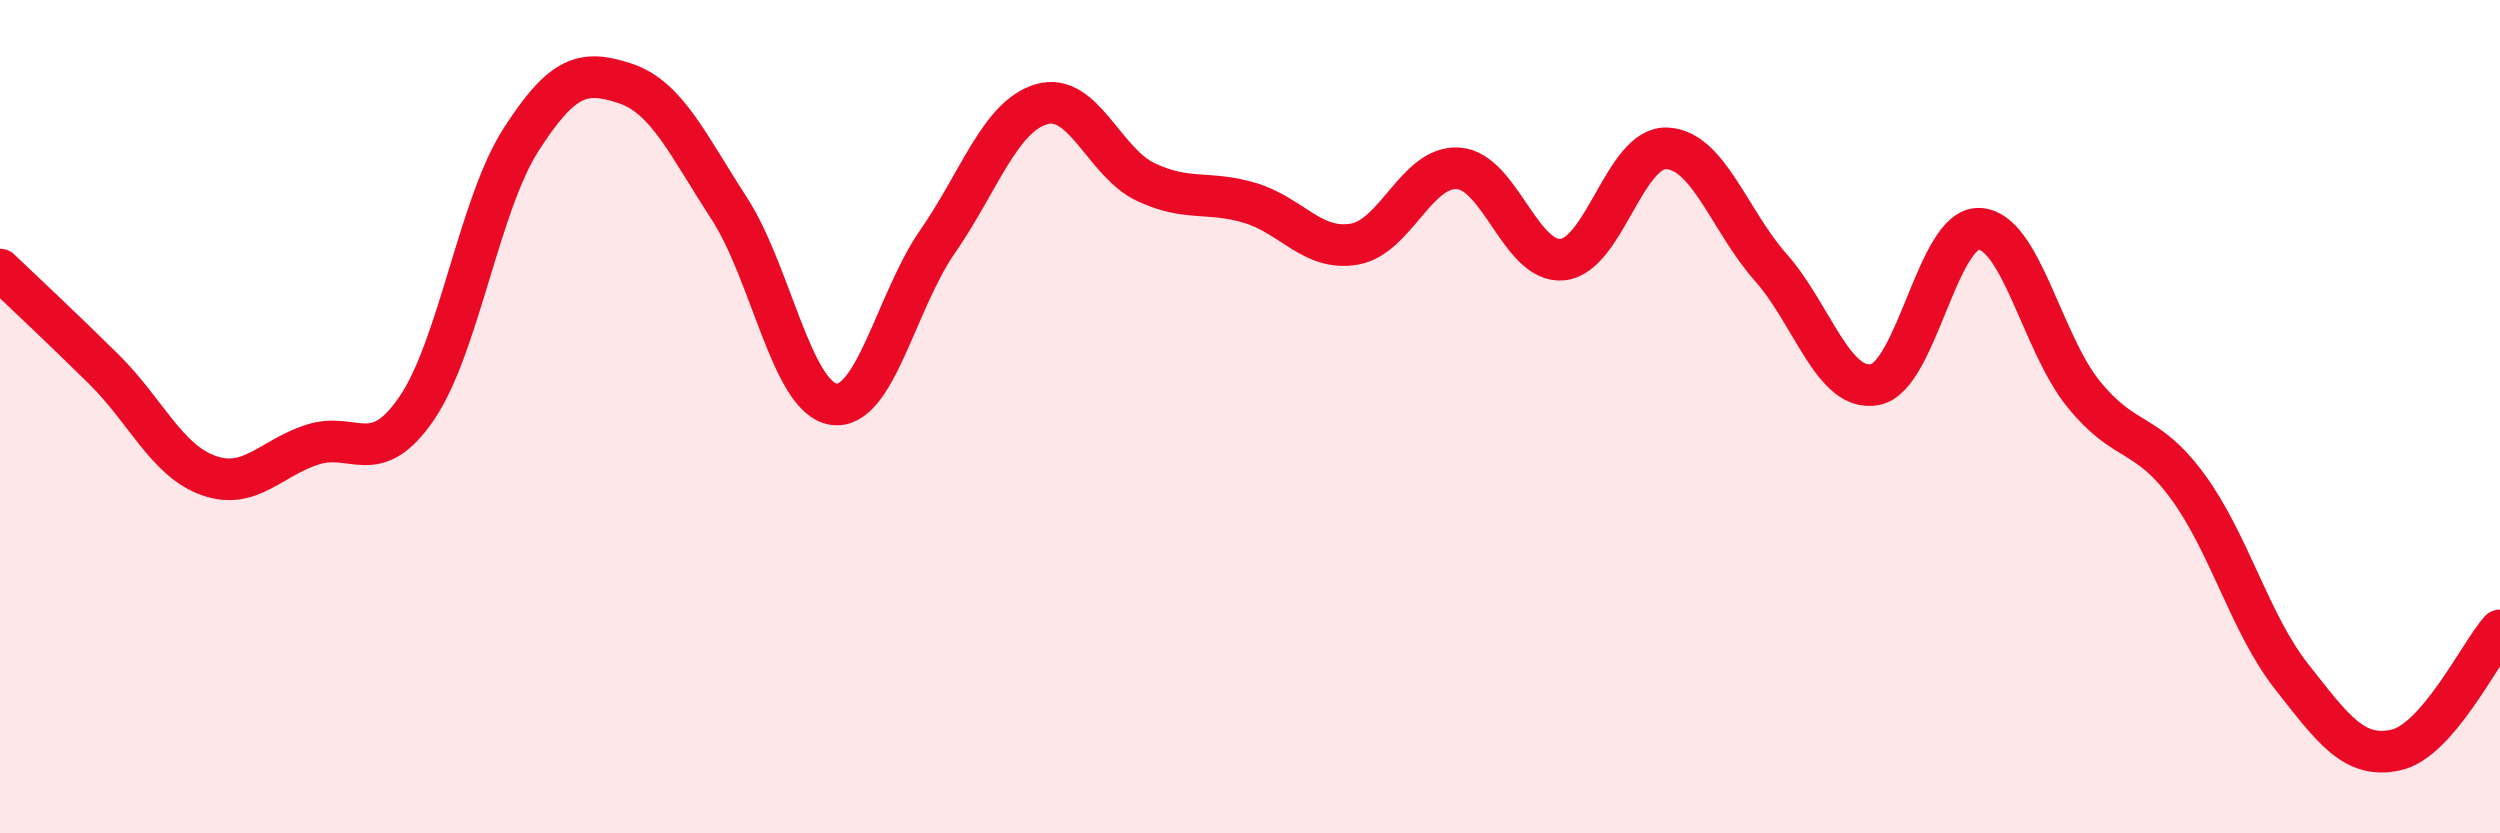
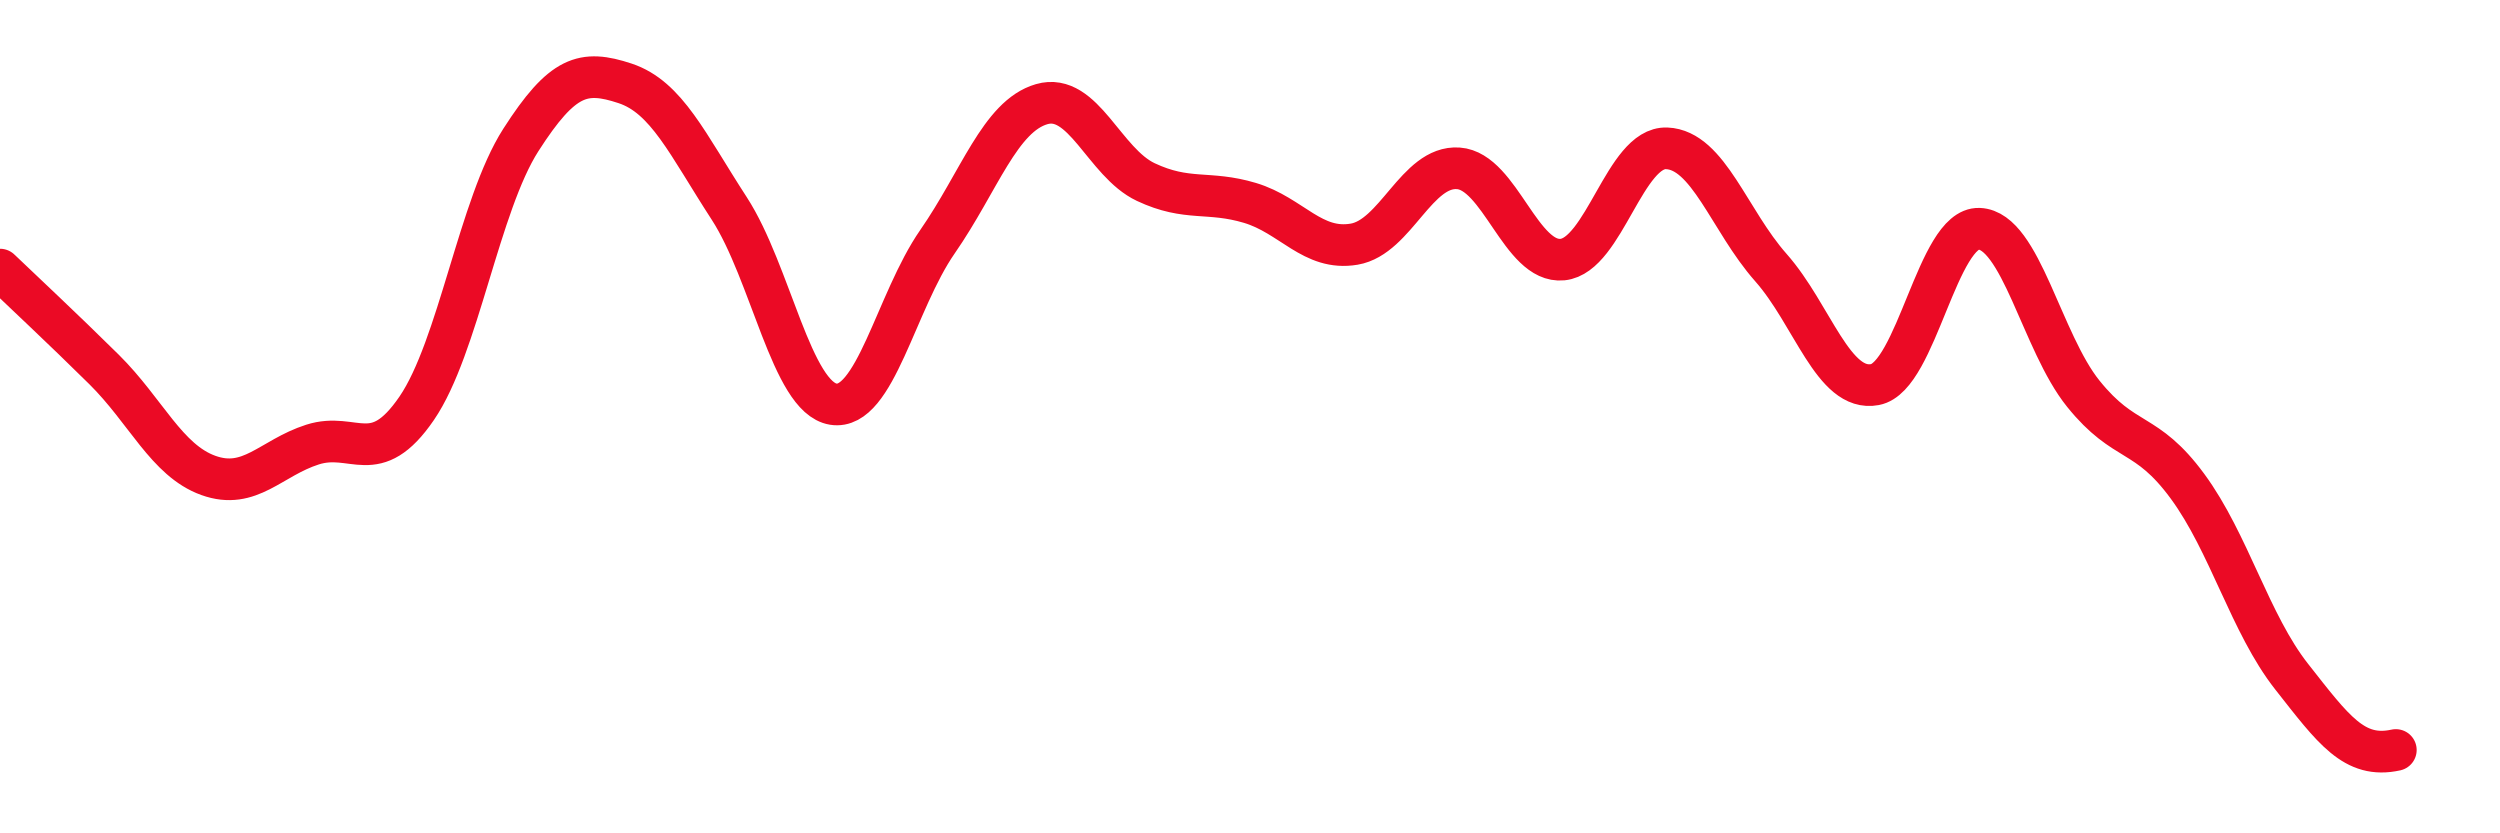
<svg xmlns="http://www.w3.org/2000/svg" width="60" height="20" viewBox="0 0 60 20">
-   <path d="M 0,6.47 C 0.5,6.95 1.5,7.88 2.5,8.87 C 3.5,9.86 4,11.05 5,11.41 C 6,11.77 6.5,10.99 7.5,10.67 C 8.5,10.35 9,11.26 10,9.8 C 11,8.34 11.5,4.92 12.5,3.36 C 13.5,1.8 14,1.67 15,2 C 16,2.33 16.5,3.46 17.5,5 C 18.5,6.54 19,9.54 20,9.7 C 21,9.86 21.5,7.24 22.5,5.8 C 23.5,4.36 24,2.79 25,2.5 C 26,2.21 26.5,3.9 27.5,4.37 C 28.5,4.84 29,4.57 30,4.87 C 31,5.17 31.5,6.03 32.5,5.86 C 33.5,5.69 34,3.97 35,4.04 C 36,4.11 36.5,6.33 37.5,6.23 C 38.5,6.13 39,3.52 40,3.56 C 41,3.6 41.5,5.29 42.5,6.42 C 43.5,7.55 44,9.42 45,9.23 C 46,9.04 46.5,5.45 47.5,5.49 C 48.5,5.53 49,8.21 50,9.45 C 51,10.69 51.5,10.31 52.5,11.67 C 53.5,13.03 54,14.97 55,16.24 C 56,17.51 56.5,18.22 57.5,18 C 58.5,17.78 59.5,15.7 60,15.13L60 20L0 20Z" fill="#EB0A25" opacity="0.1" stroke-linecap="round" stroke-linejoin="round" />
-   <path d="M 0,6.47 C 0.5,6.95 1.5,7.88 2.5,8.87 C 3.5,9.86 4,11.05 5,11.41 C 6,11.77 6.5,10.99 7.5,10.67 C 8.5,10.35 9,11.26 10,9.8 C 11,8.34 11.5,4.92 12.5,3.36 C 13.5,1.8 14,1.67 15,2 C 16,2.33 16.5,3.46 17.5,5 C 18.5,6.54 19,9.54 20,9.7 C 21,9.86 21.5,7.24 22.5,5.8 C 23.5,4.36 24,2.79 25,2.5 C 26,2.21 26.5,3.9 27.5,4.37 C 28.5,4.84 29,4.57 30,4.87 C 31,5.17 31.5,6.03 32.5,5.86 C 33.5,5.69 34,3.97 35,4.04 C 36,4.11 36.5,6.33 37.5,6.23 C 38.5,6.13 39,3.52 40,3.56 C 41,3.6 41.5,5.29 42.5,6.42 C 43.5,7.55 44,9.42 45,9.23 C 46,9.04 46.5,5.45 47.5,5.49 C 48.5,5.53 49,8.21 50,9.45 C 51,10.69 51.5,10.31 52.5,11.67 C 53.5,13.03 54,14.97 55,16.24 C 56,17.51 56.5,18.22 57.5,18 C 58.5,17.78 59.5,15.7 60,15.13" stroke="#EB0A25" stroke-width="1" fill="none" stroke-linecap="round" stroke-linejoin="round" />
+   <path d="M 0,6.47 C 0.5,6.95 1.5,7.88 2.5,8.87 C 3.5,9.86 4,11.05 5,11.41 C 6,11.77 6.5,10.99 7.5,10.67 C 8.5,10.35 9,11.26 10,9.8 C 11,8.34 11.5,4.92 12.5,3.36 C 13.5,1.8 14,1.67 15,2 C 16,2.33 16.5,3.46 17.5,5 C 18.5,6.54 19,9.54 20,9.7 C 21,9.86 21.5,7.24 22.5,5.8 C 23.5,4.36 24,2.79 25,2.5 C 26,2.21 26.5,3.9 27.5,4.37 C 28.5,4.84 29,4.57 30,4.87 C 31,5.17 31.5,6.03 32.5,5.86 C 33.5,5.69 34,3.97 35,4.04 C 36,4.11 36.5,6.33 37.5,6.23 C 38.5,6.13 39,3.52 40,3.56 C 41,3.6 41.5,5.29 42.5,6.42 C 43.5,7.55 44,9.42 45,9.23 C 46,9.04 46.5,5.45 47.5,5.49 C 48.5,5.53 49,8.21 50,9.45 C 51,10.69 51.5,10.31 52.5,11.67 C 53.5,13.03 54,14.97 55,16.24 C 56,17.51 56.5,18.22 57.5,18 " stroke="#EB0A25" stroke-width="1" fill="none" stroke-linecap="round" stroke-linejoin="round" />
</svg>